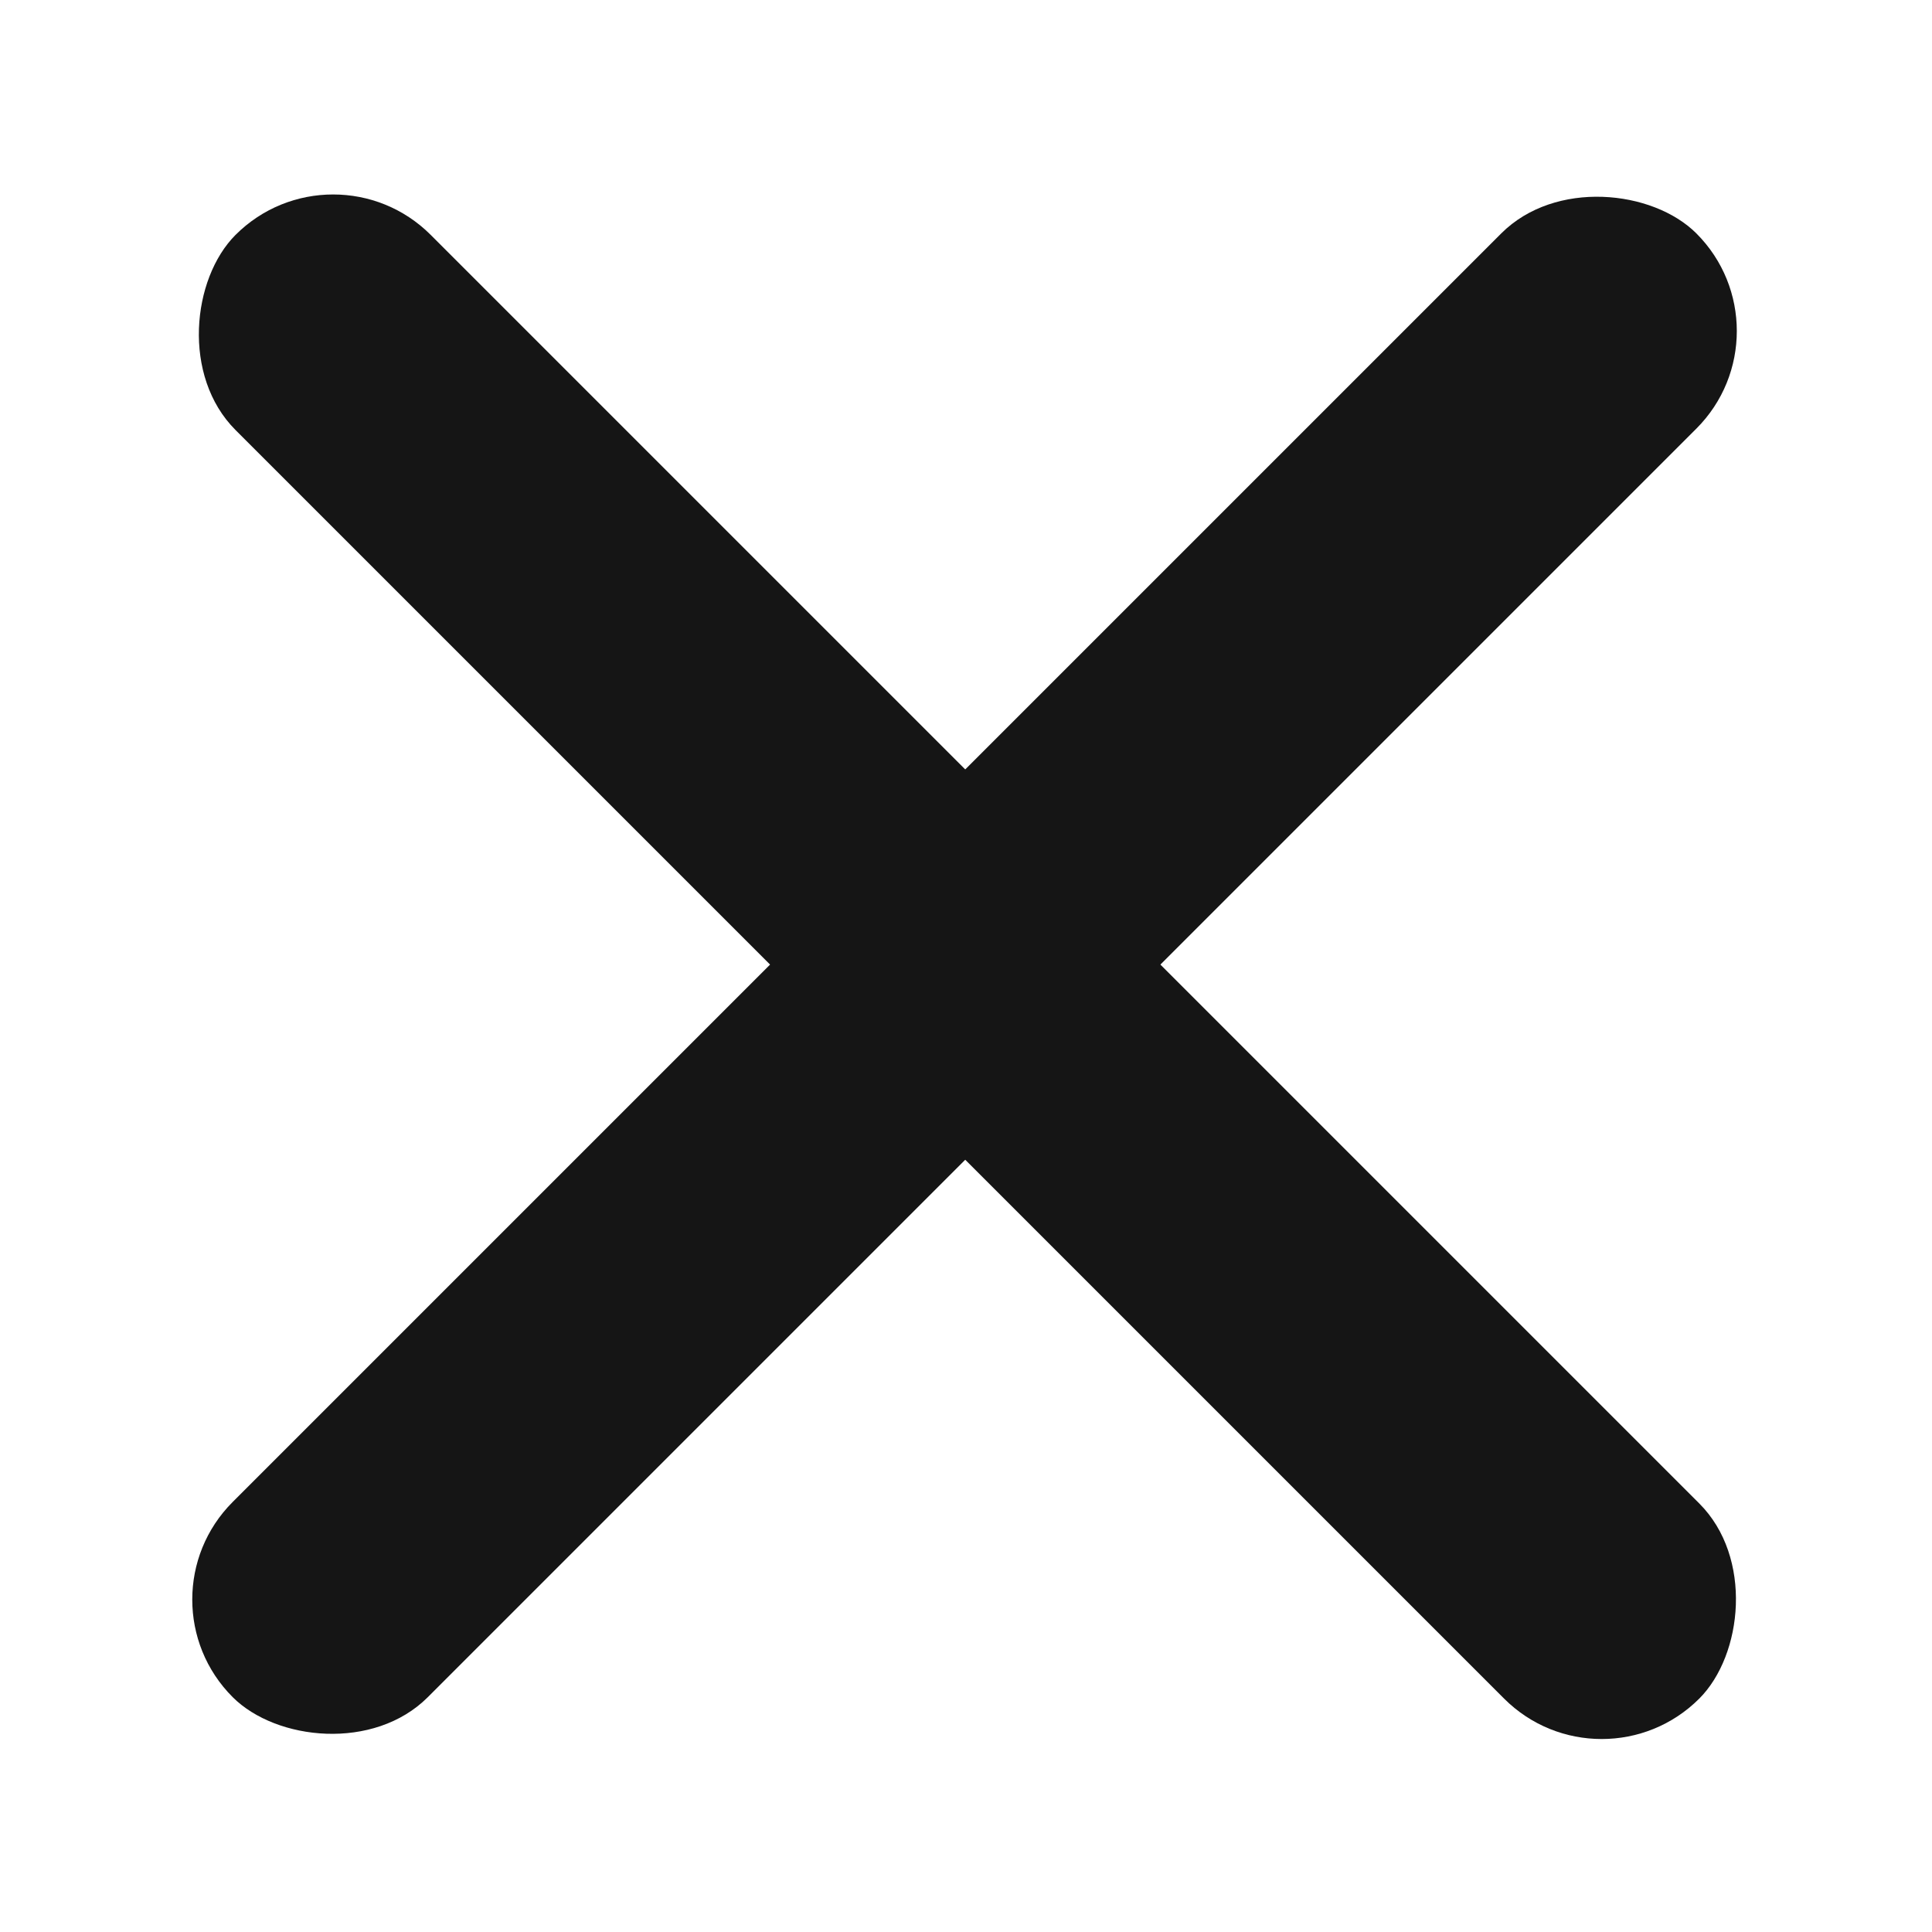
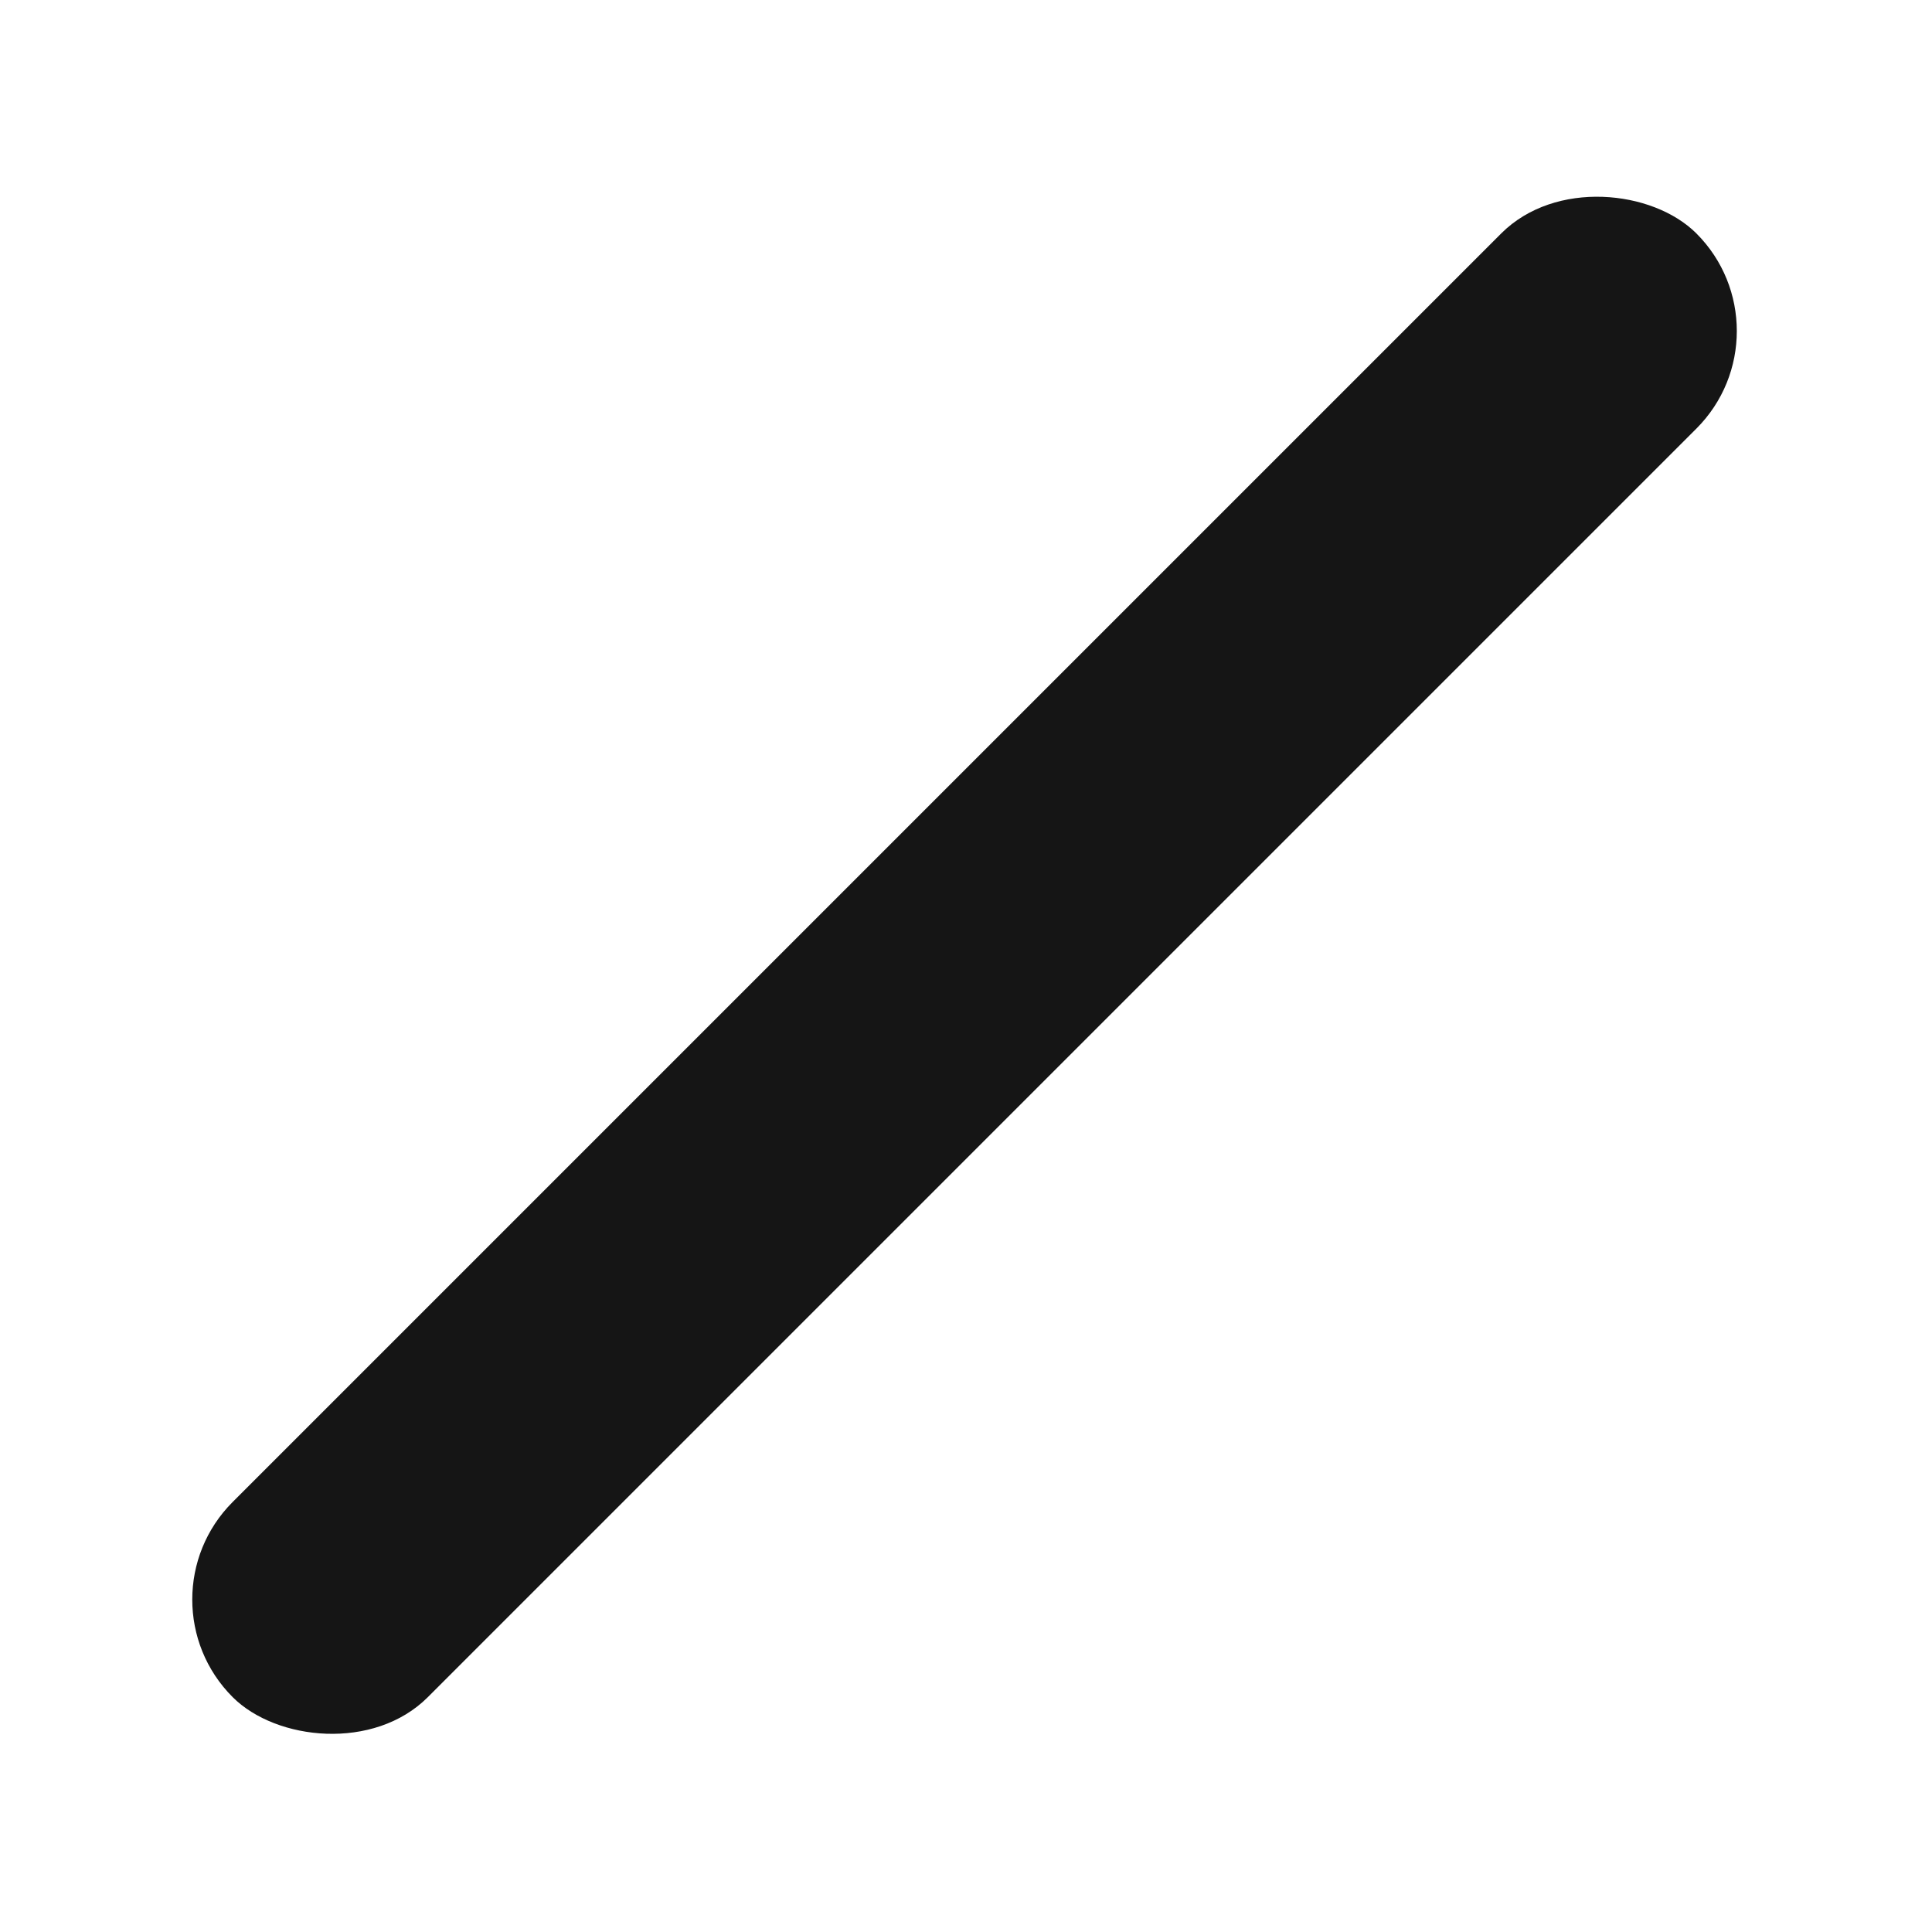
<svg xmlns="http://www.w3.org/2000/svg" width="14" height="14" viewBox="0 0 14 14" fill="none">
-   <rect x="2.414" y="0.995" width="15" height="2" rx="1" transform="rotate(45 2.414 0.995)" fill="#151515" />
  <rect x="0.979" y="11.591" width="15" height="2" rx="1" transform="rotate(-45 0.979 11.591)" fill="#151515" />
</svg>